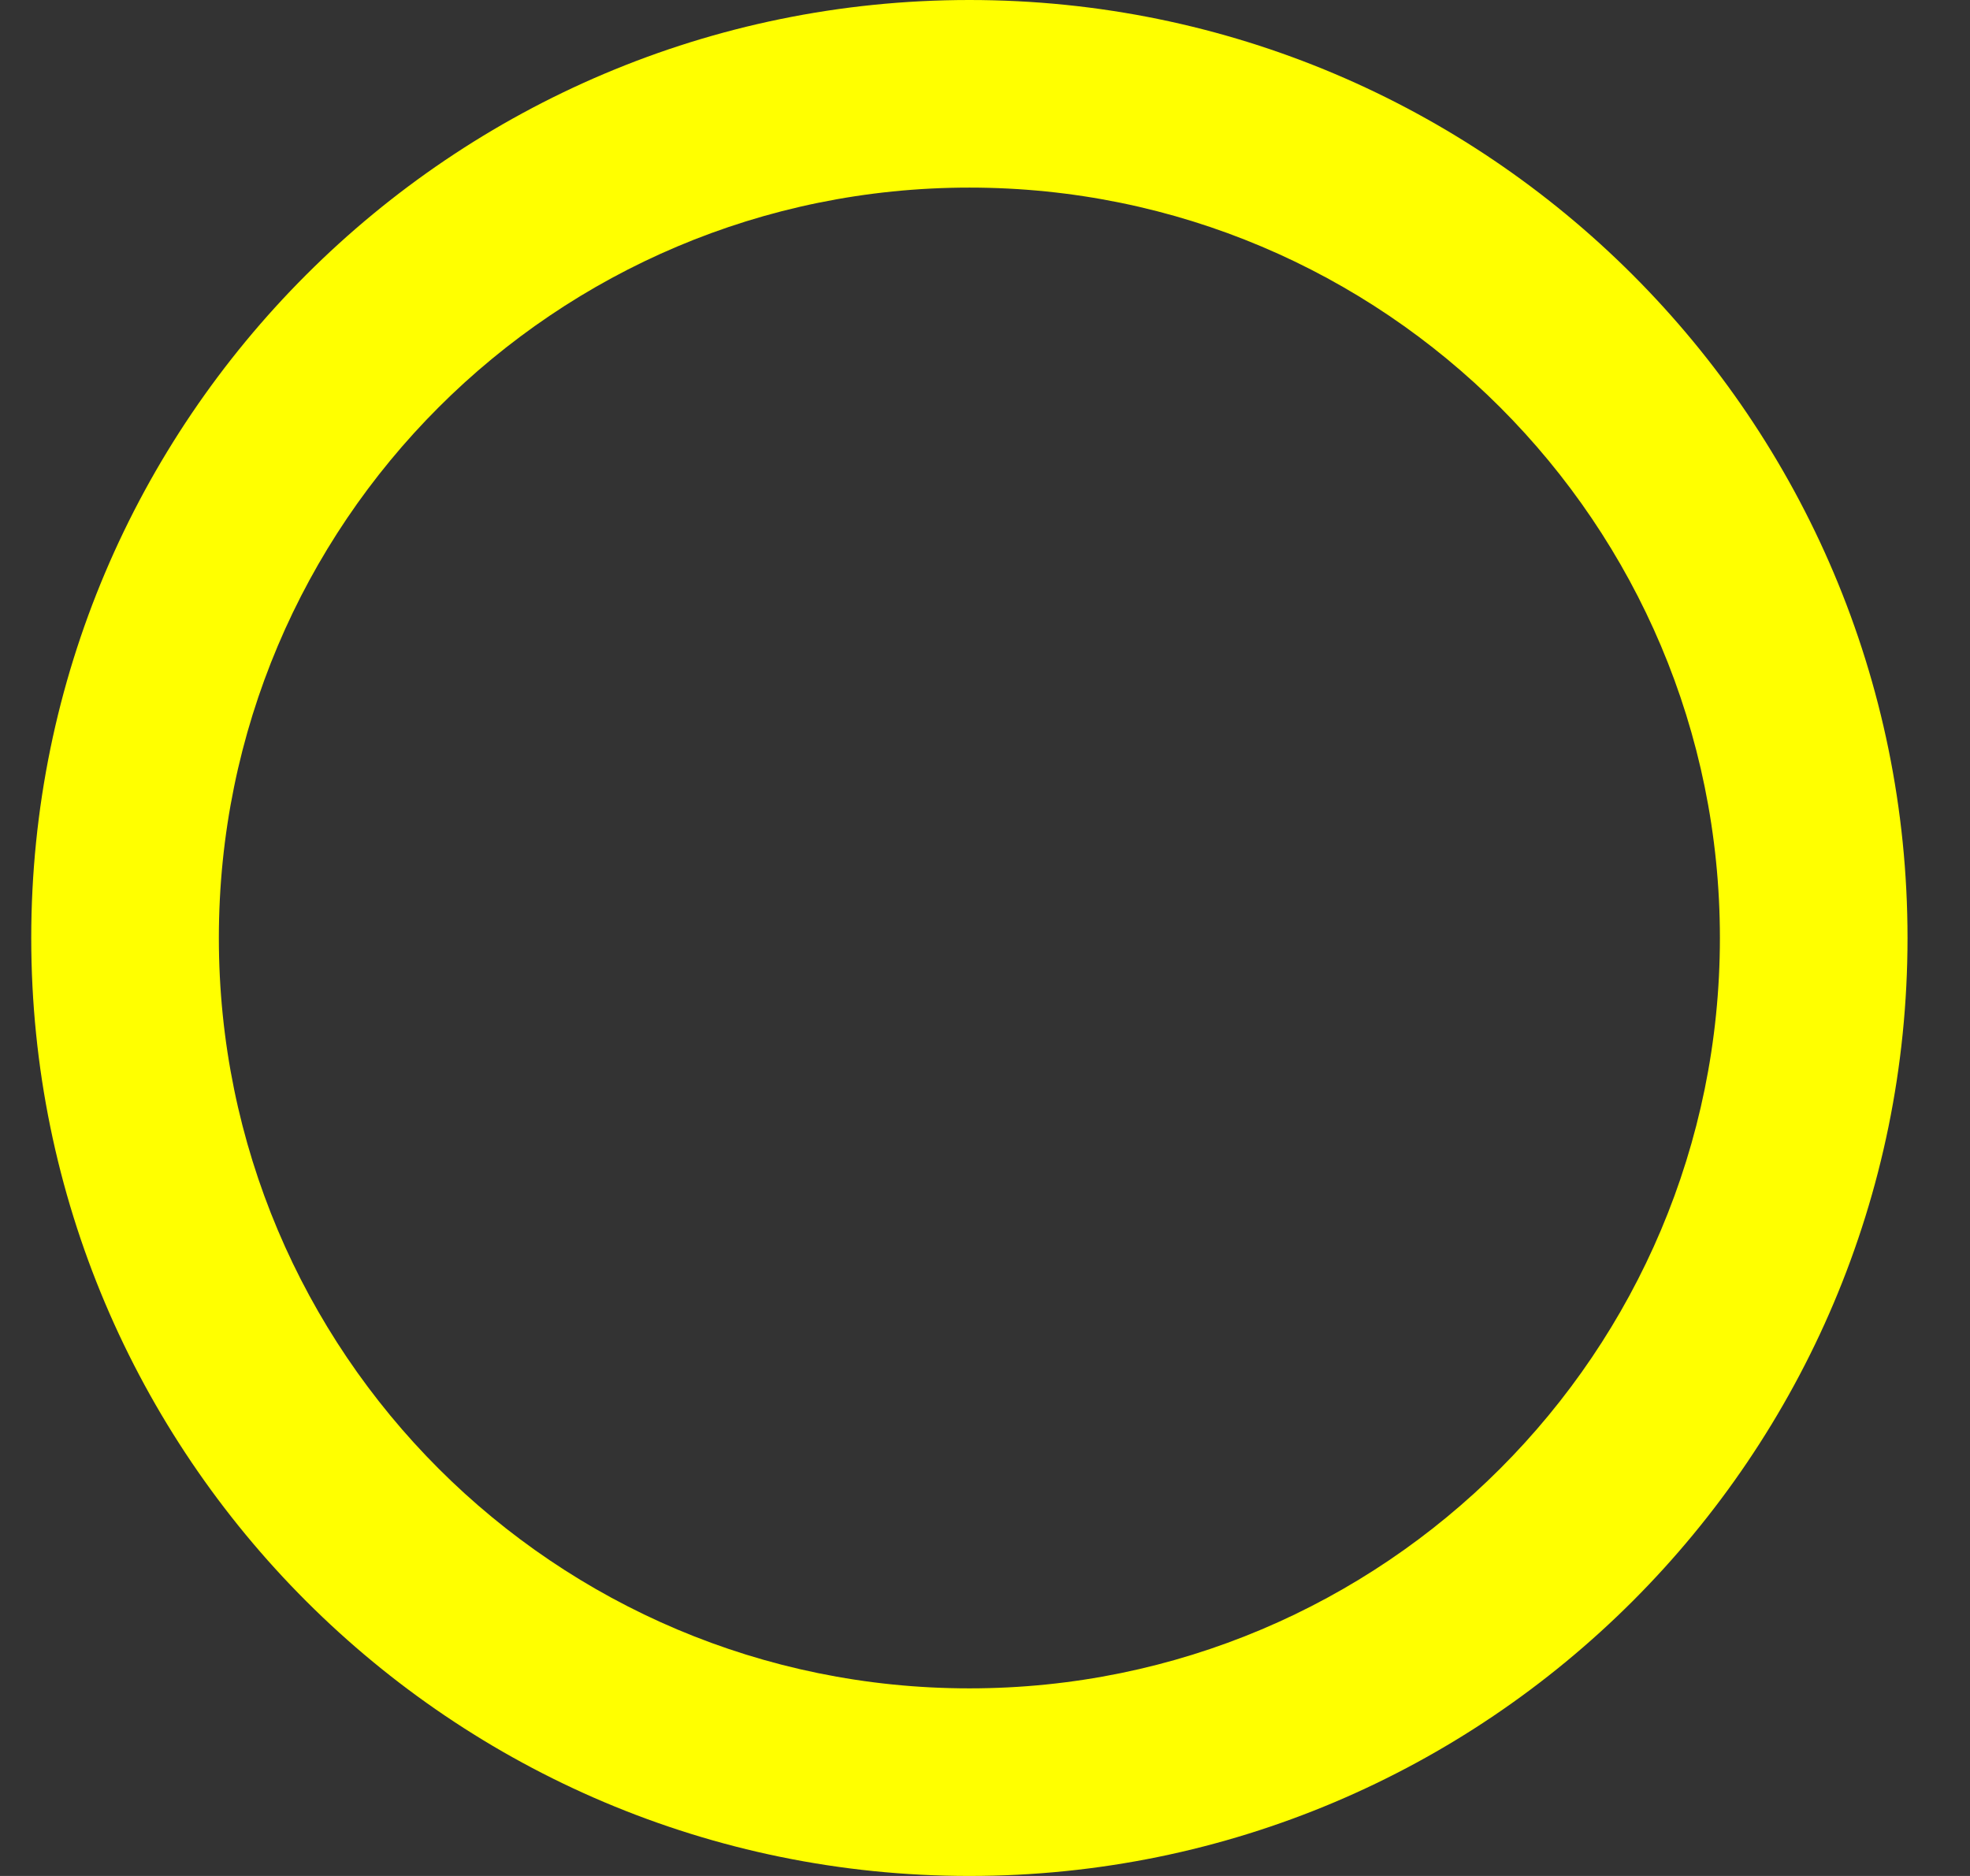
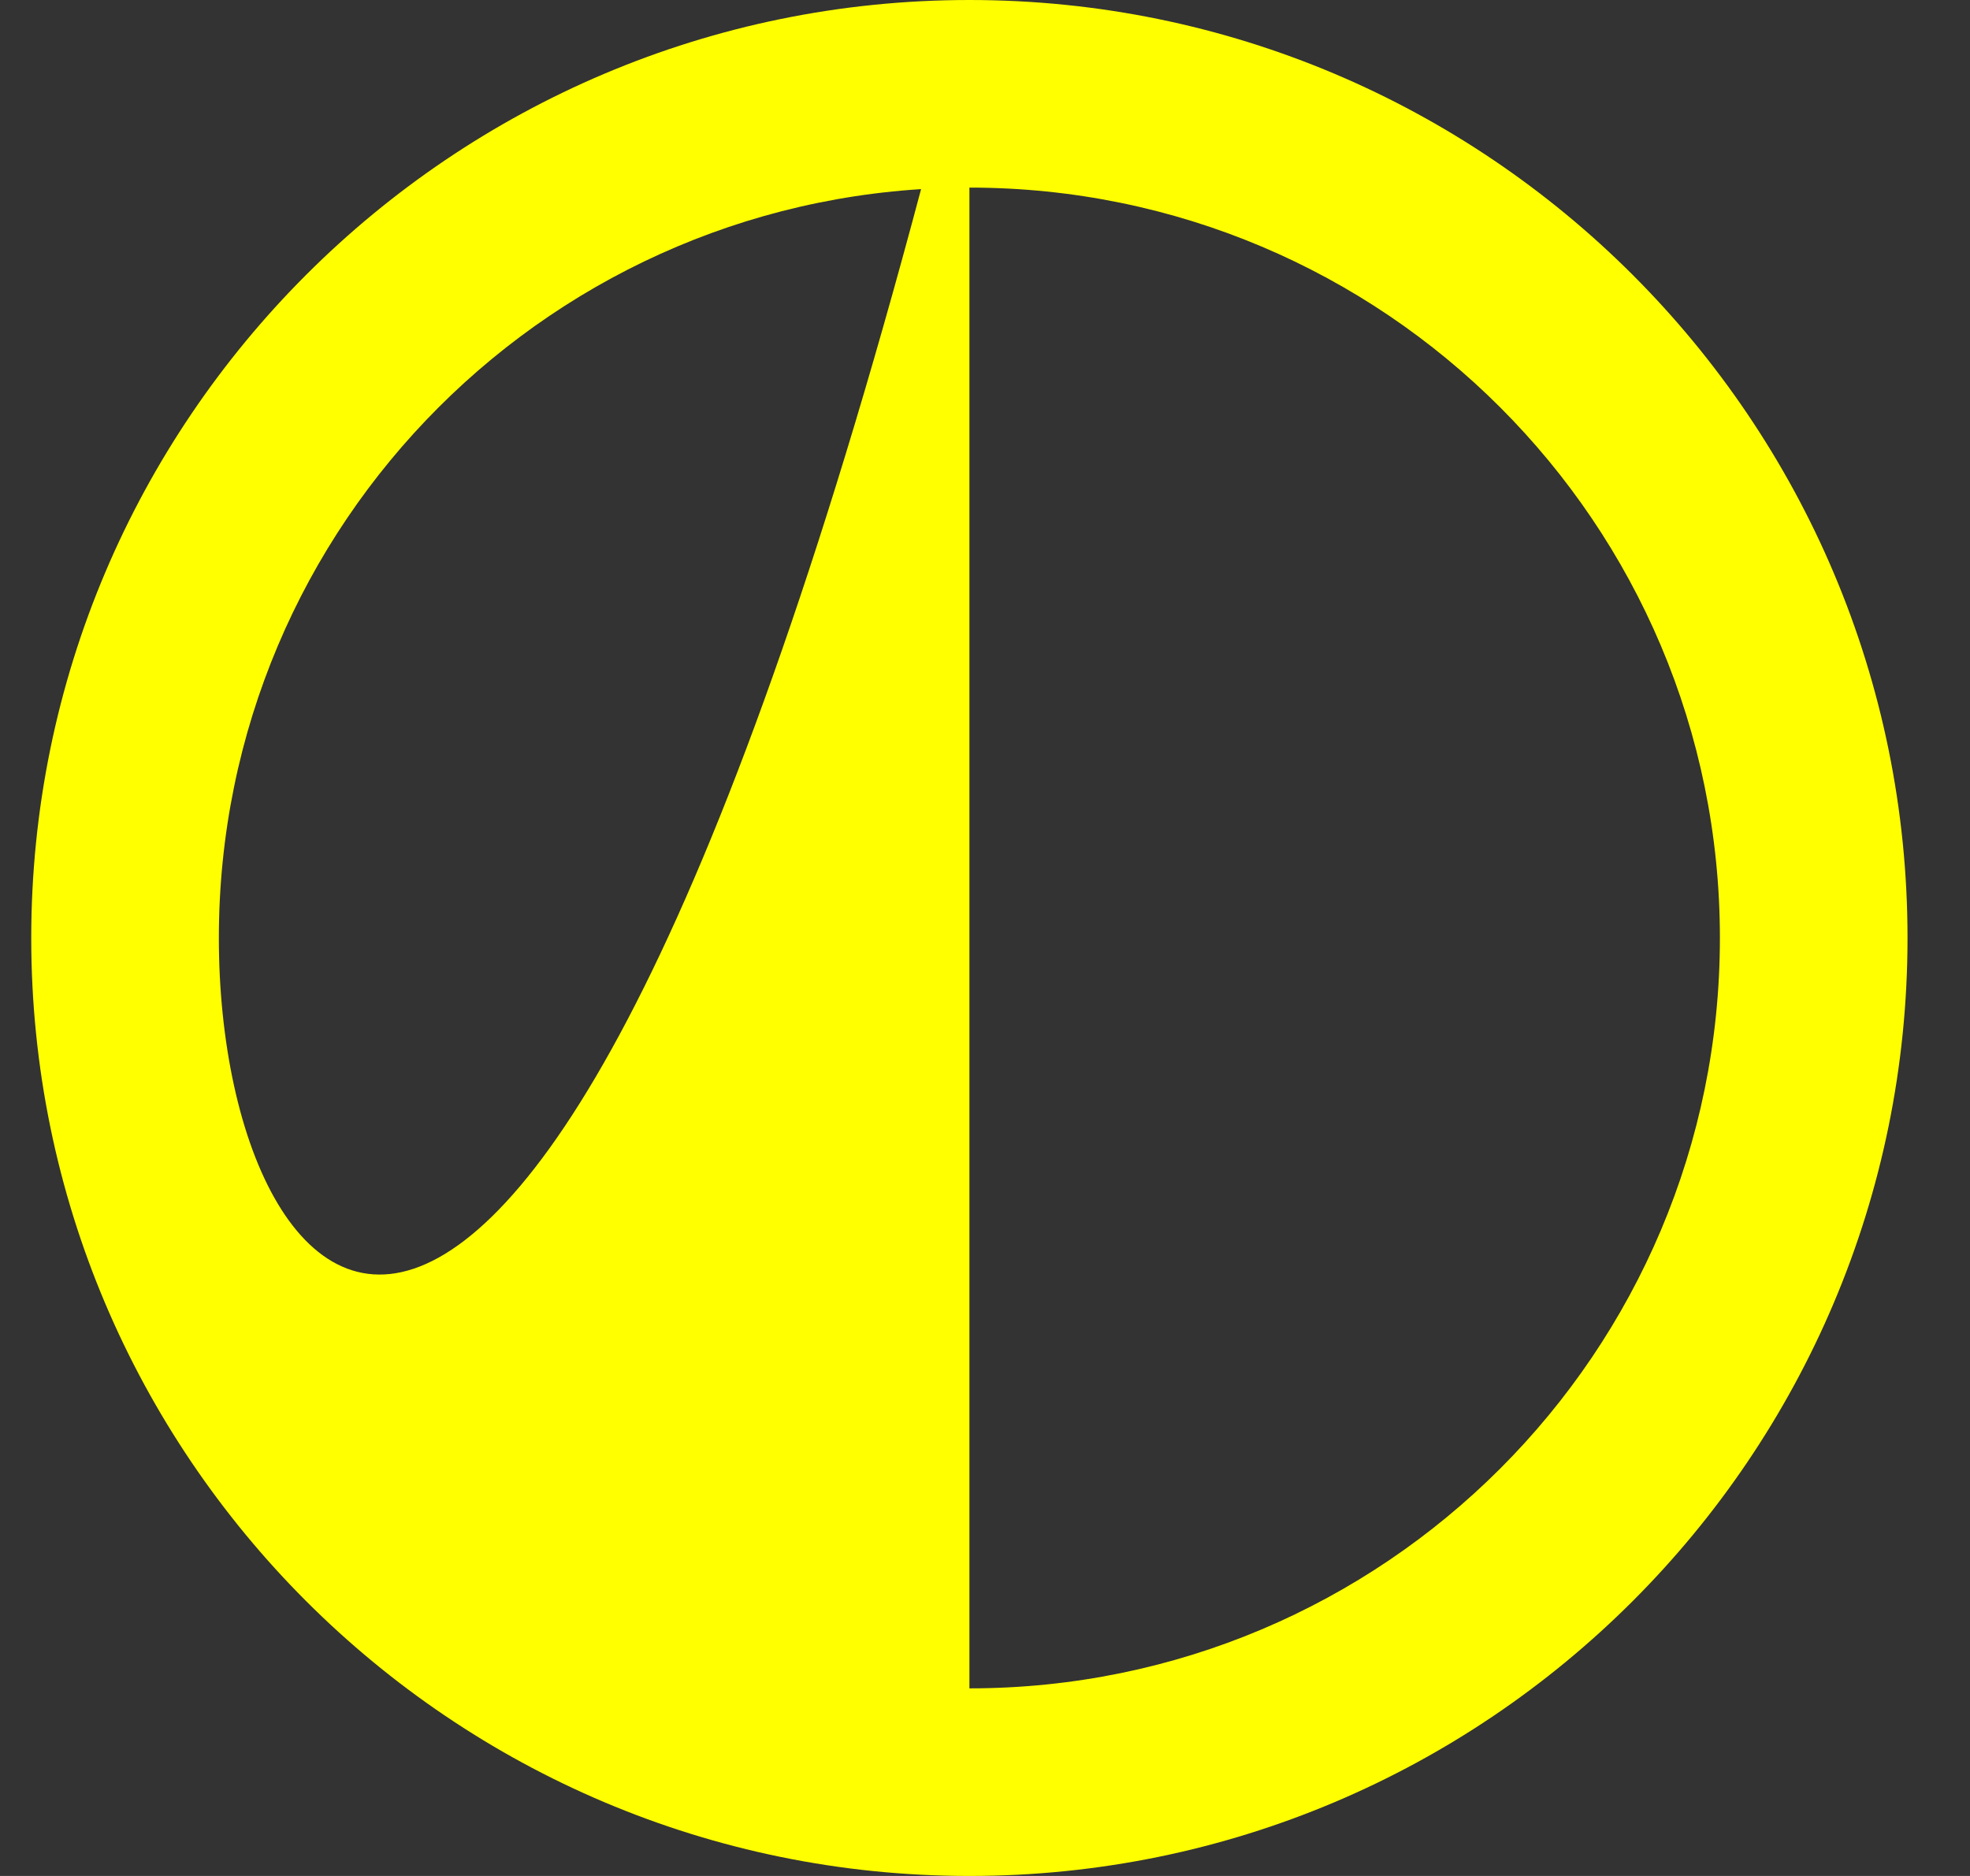
<svg xmlns="http://www.w3.org/2000/svg" width="21" height="20" viewBox="0 0 21 20" fill="none">
  <rect x="0" y="0" width="21" height="20" fill="#333333" stroke="none" />
-   <path d="M10.334 0C4.814 0 0.333 4.48 0.333 10C0.333 15.52 4.814 20 10.334 20C15.854 20 20.334 15.52 20.334 10C20.334 4.48 15.854 0 10.334 0ZM10.334 18C5.913 18 2.333 14.42 2.333 10C2.333 5.58 5.913 2 10.334 2C14.754 2 18.334 5.58 18.334 10C18.334 14.42 14.754 18 10.334 18Z" fill="#FFFF00" />
+   <path d="M10.334 0C4.814 0 0.333 4.48 0.333 10C0.333 15.52 4.814 20 10.334 20C15.854 20 20.334 15.52 20.334 10C20.334 4.48 15.854 0 10.334 0ZC5.913 18 2.333 14.42 2.333 10C2.333 5.58 5.913 2 10.334 2C14.754 2 18.334 5.58 18.334 10C18.334 14.42 14.754 18 10.334 18Z" fill="#FFFF00" />
</svg>